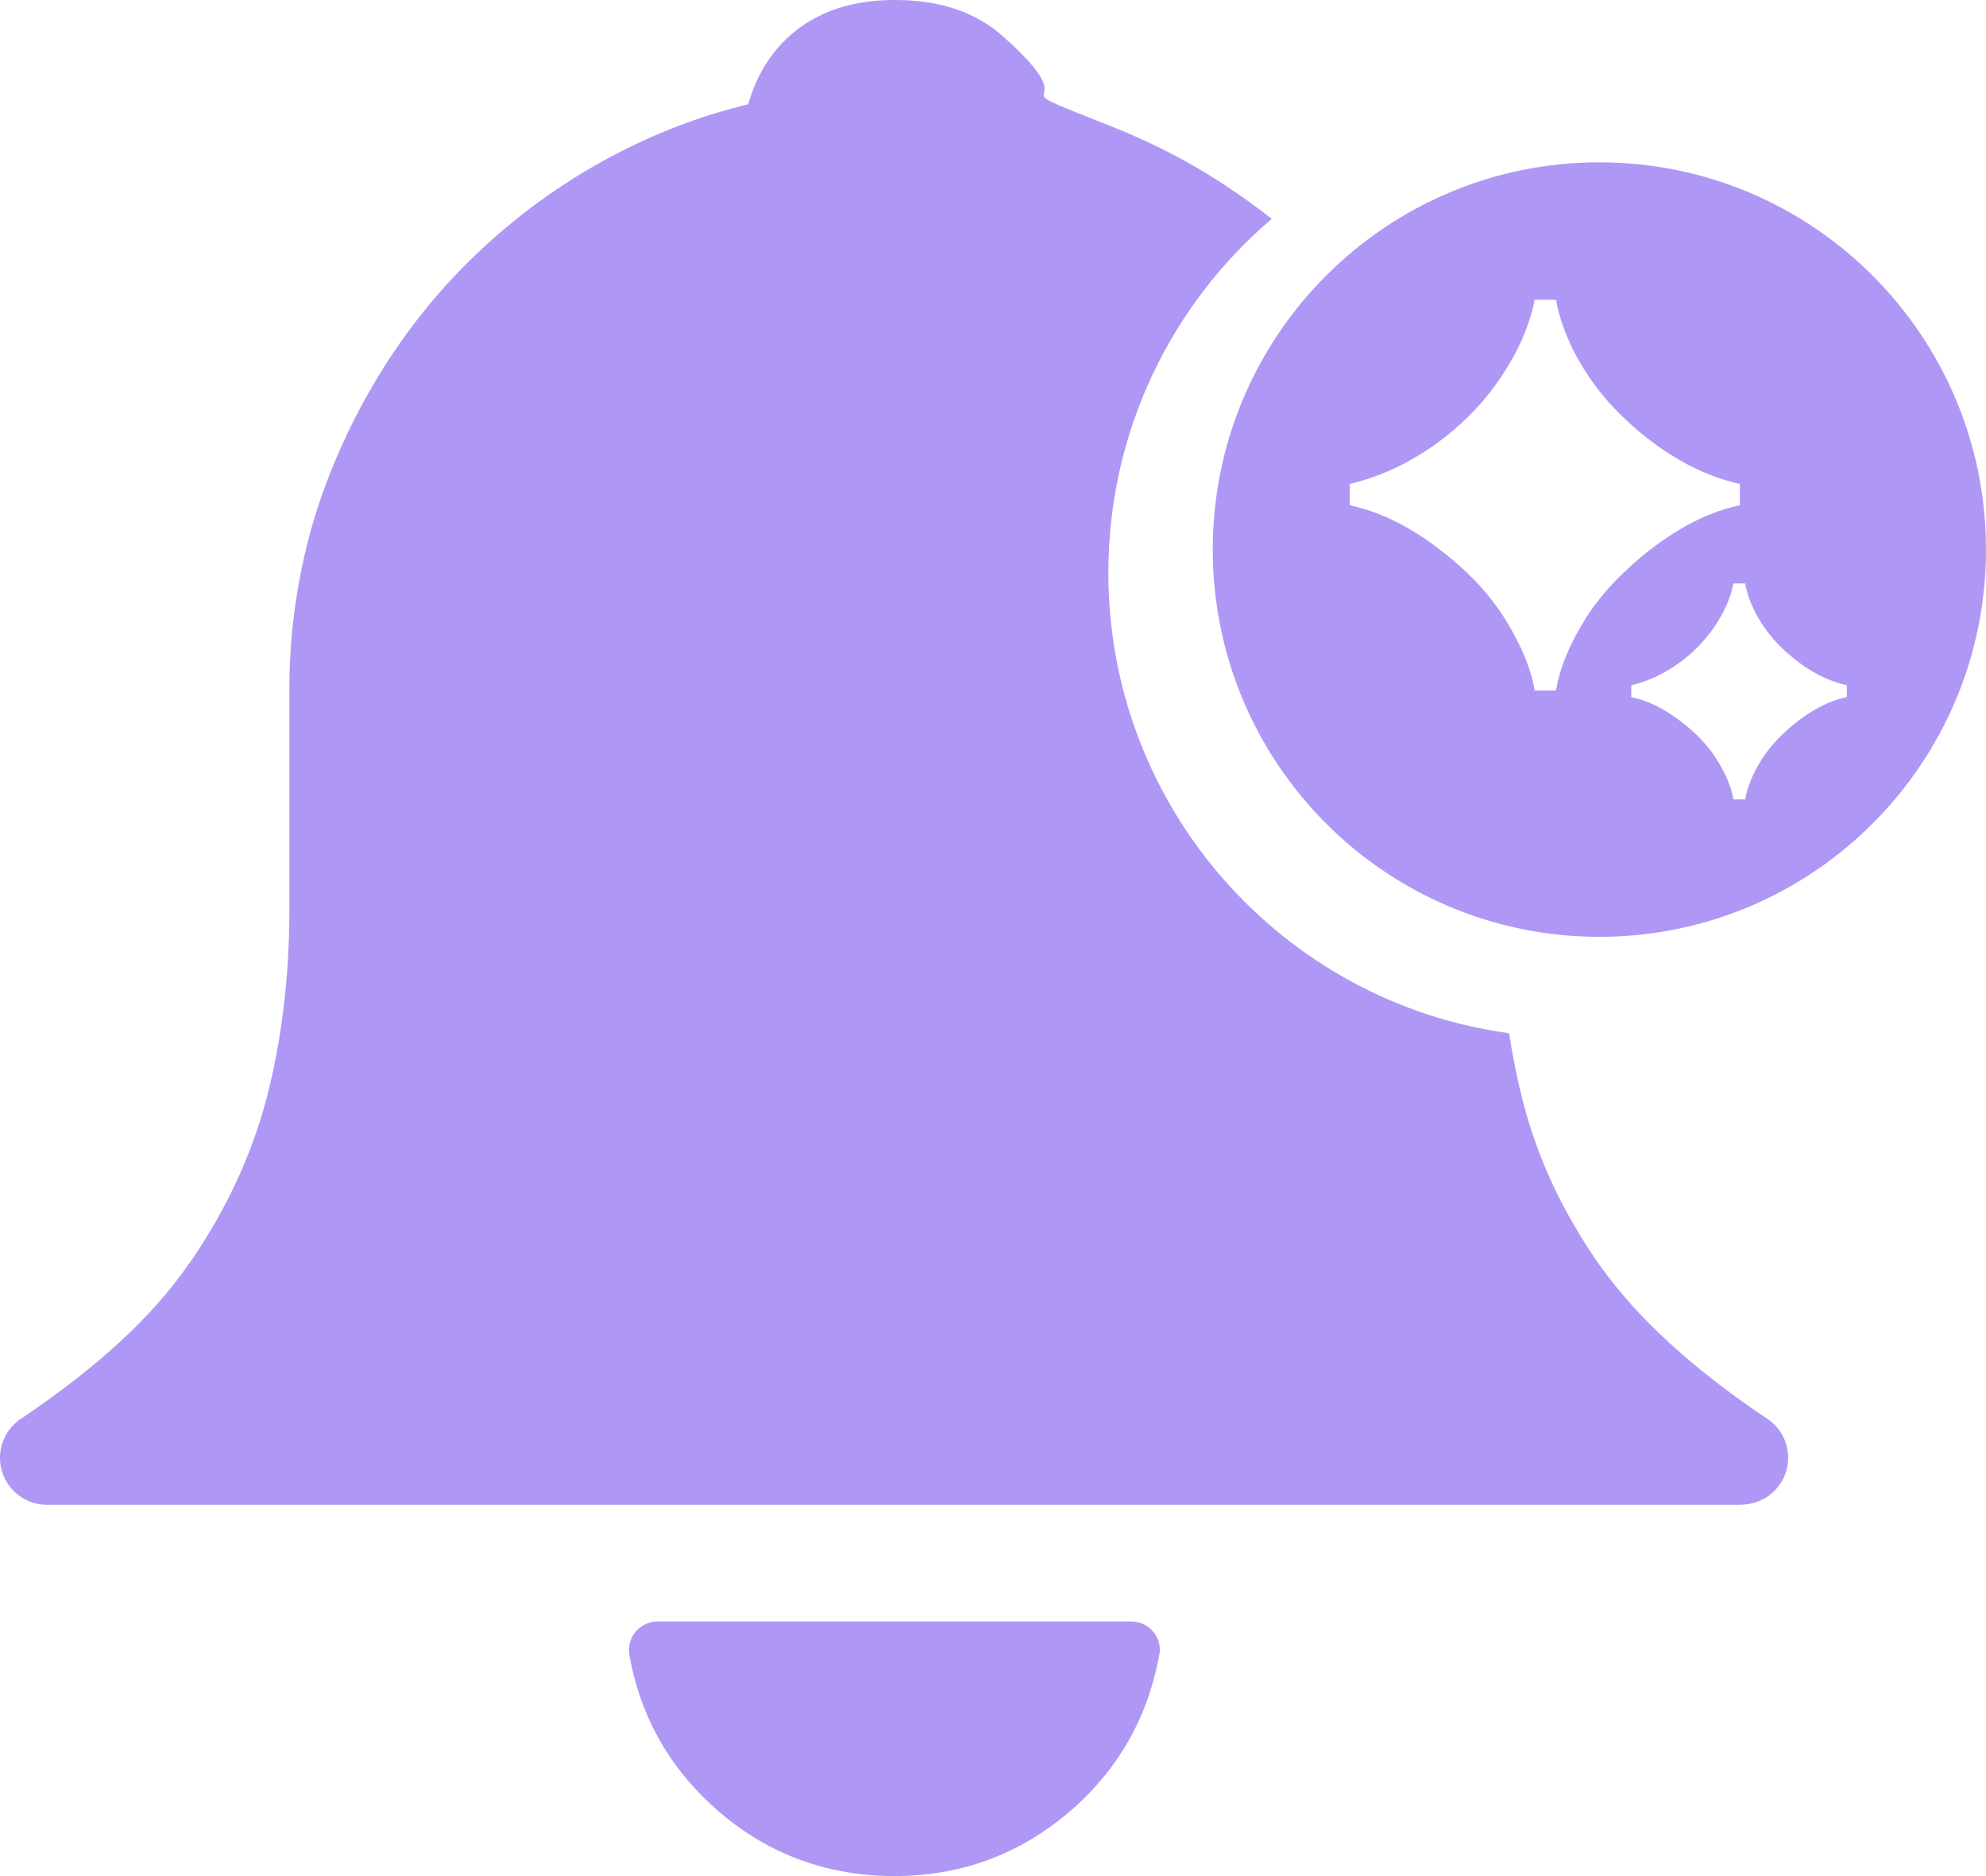
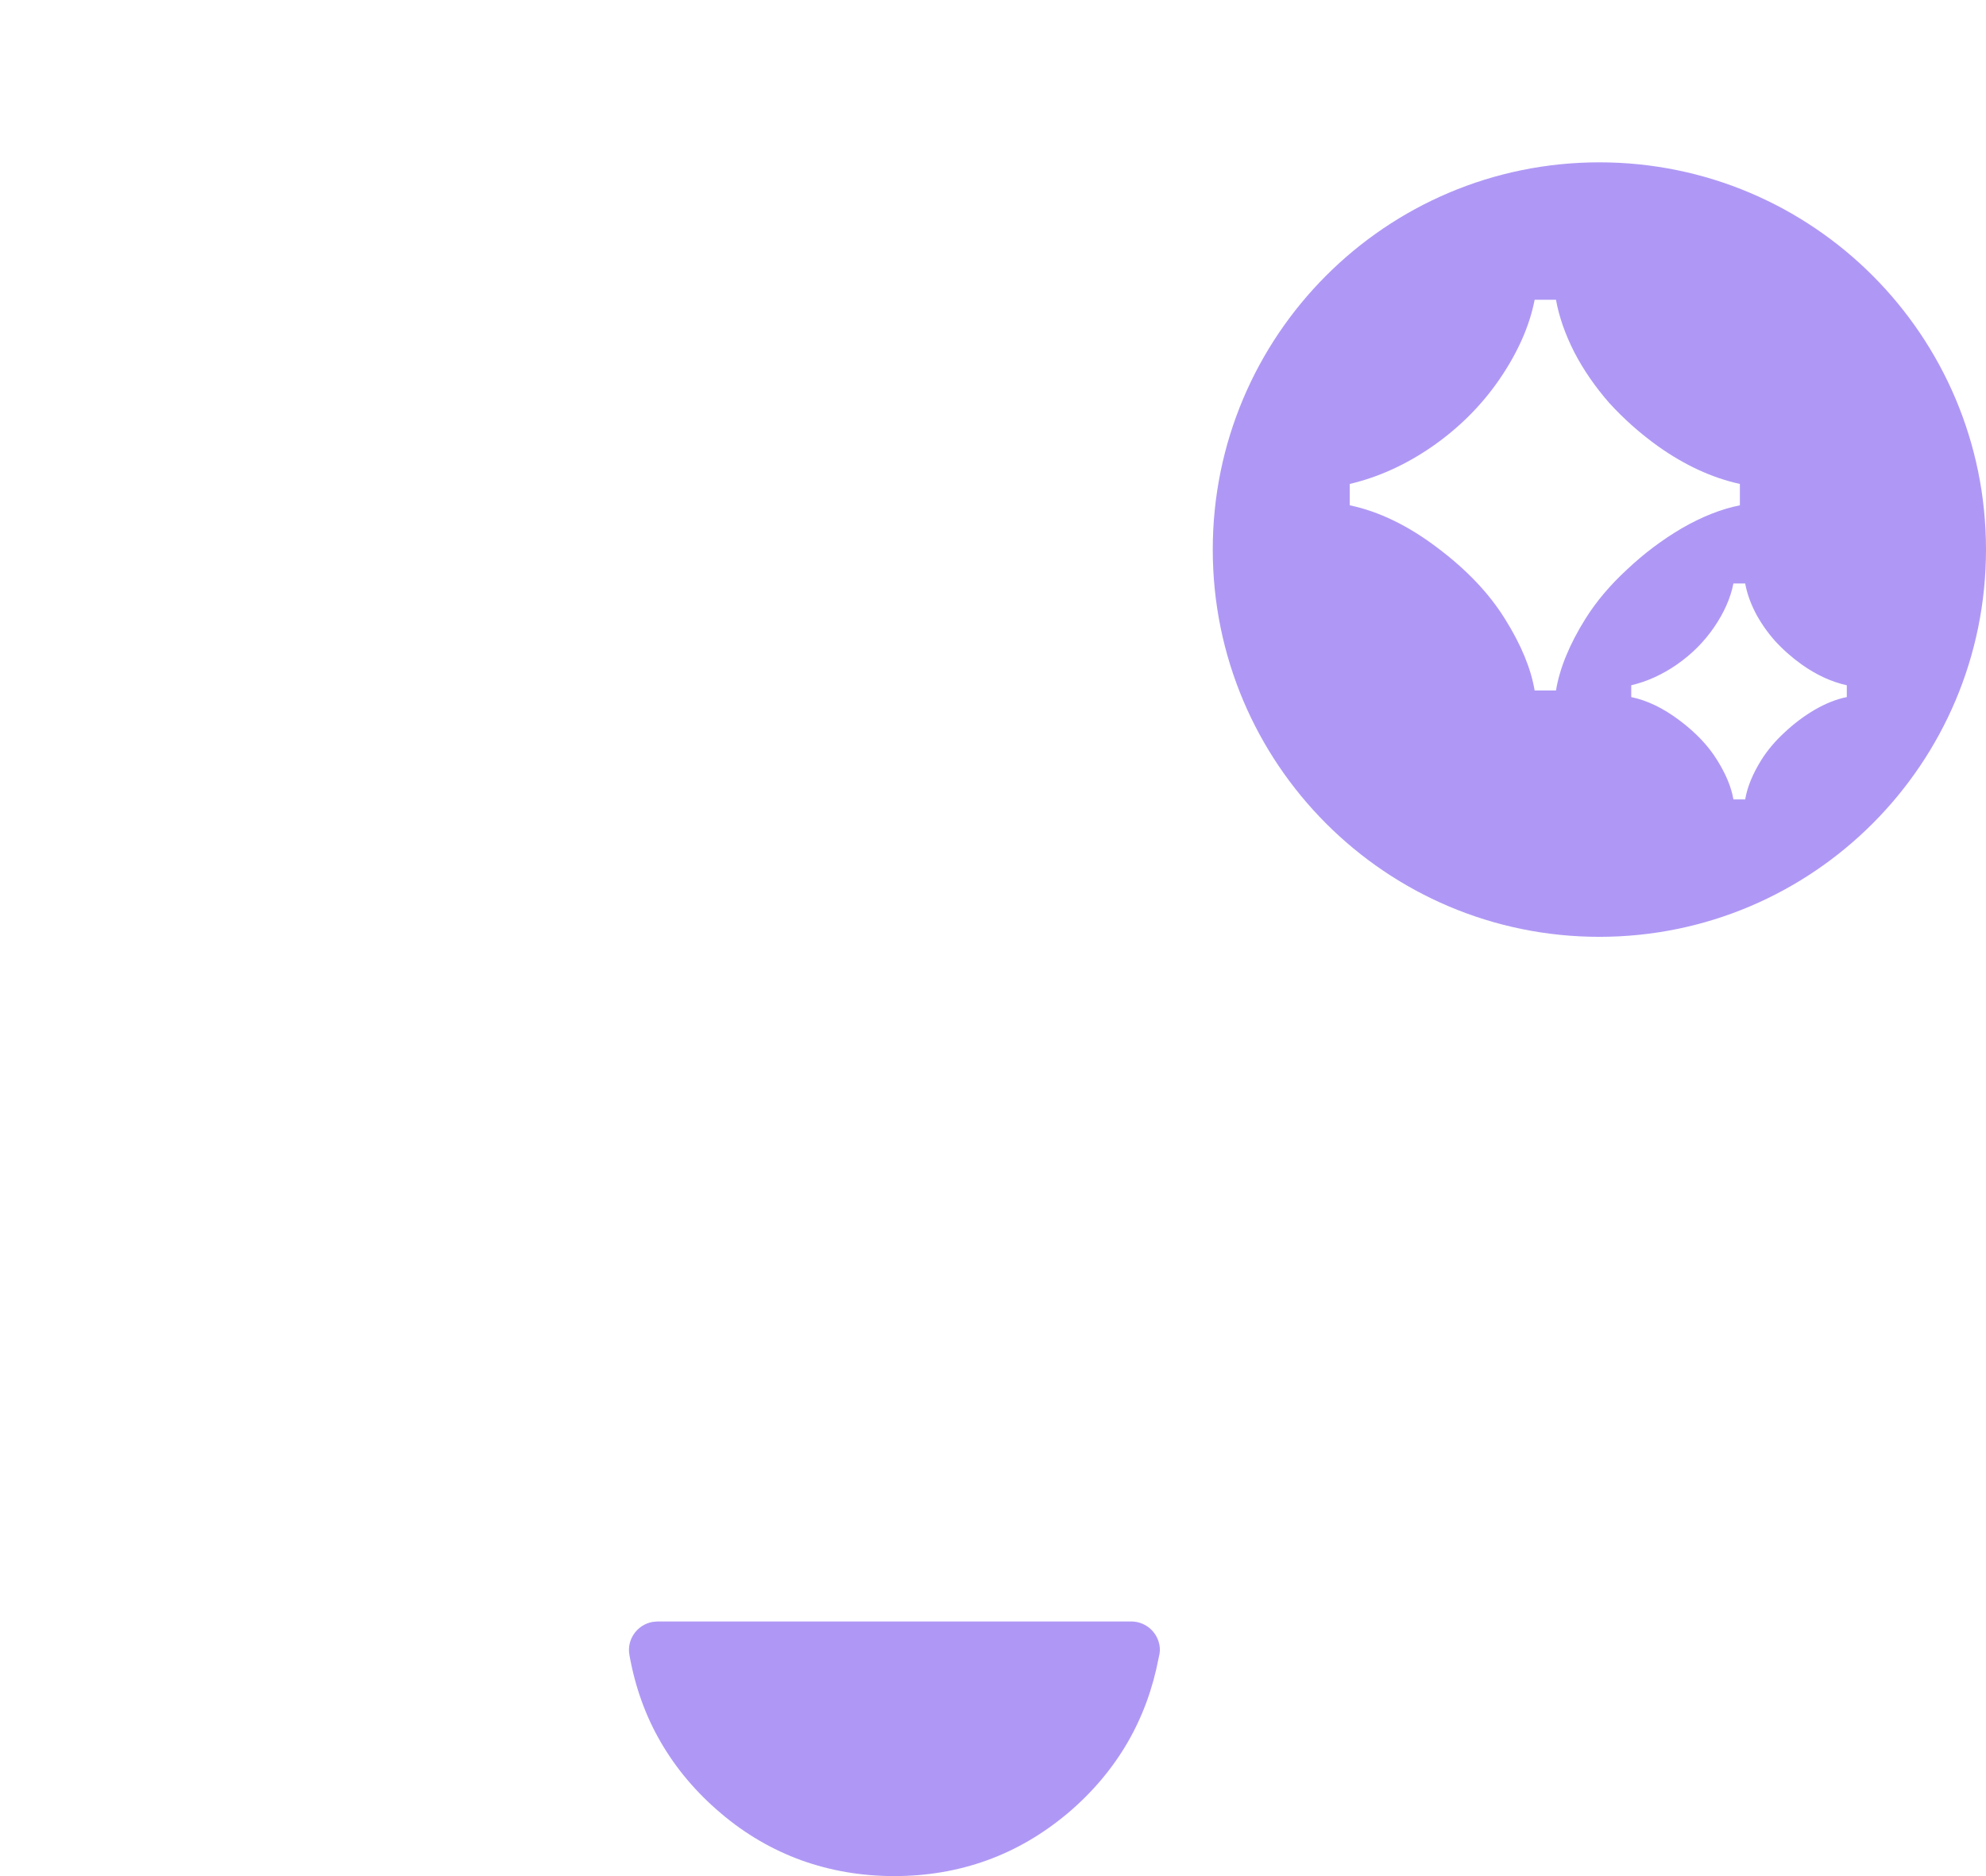
<svg xmlns="http://www.w3.org/2000/svg" width="72" height="68" viewBox="0 0 72 68" fill="none">
  <path d="M42.006 60.091C41.794 61.2 41.422 62.217 40.884 63.148C40.33 64.103 39.603 64.966 38.711 65.72C37.812 66.474 36.84 67.046 35.782 67.428C34.723 67.811 33.602 68 32.418 68C31.228 68 30.107 67.806 29.054 67.428C28.002 67.046 27.024 66.48 26.131 65.72C25.233 64.96 24.512 64.103 23.957 63.148C23.402 62.194 23.025 61.142 22.819 59.988C22.716 59.428 23.094 58.891 23.654 58.788C23.671 58.788 23.837 58.771 23.837 58.771H41.01C41.582 58.771 42.051 59.234 42.051 59.811C42.046 59.908 42.028 59.999 42.006 60.091Z" fill="#AF98F5" />
-   <path d="M40.341 4.601C41.508 5.064 42.629 5.618 43.705 6.264C43.725 6.278 43.746 6.291 43.767 6.304C43.789 6.317 43.81 6.33 43.83 6.344C44.631 6.837 45.39 7.368 46.102 7.934C42.48 11.024 40.182 15.624 40.182 20.762C40.182 29.285 46.505 36.33 54.709 37.45C54.839 38.285 55.004 39.098 55.203 39.889C55.472 40.941 55.838 41.958 56.29 42.929C56.759 43.93 57.331 44.913 58 45.867H58.006C58.669 46.804 59.499 47.736 60.494 48.65C61.524 49.593 62.714 50.524 64.075 51.427C64.853 51.947 65.065 53.005 64.539 53.782C64.213 54.267 63.675 54.536 63.126 54.536V54.542H1.705C0.761 54.542 0 53.782 0 52.839C0 52.222 0.332 51.679 0.824 51.382C2.202 50.45 3.387 49.524 4.376 48.61C5.36 47.701 6.184 46.77 6.847 45.81C6.865 45.781 6.887 45.753 6.91 45.73C7.551 44.792 8.1 43.838 8.552 42.867C9.015 41.878 9.387 40.861 9.662 39.815L9.662 39.815C9.668 39.792 9.673 39.769 9.679 39.752C9.942 38.735 10.142 37.66 10.28 36.535C10.417 35.403 10.491 34.232 10.491 33.026V24.968C10.491 23.671 10.606 22.385 10.84 21.099C11.075 19.819 11.412 18.59 11.864 17.419C12.31 16.247 12.848 15.122 13.472 14.047C14.73 11.876 16.292 9.996 18.203 8.367C19.135 7.572 20.142 6.847 21.223 6.201C22.316 5.549 23.448 5.001 24.615 4.555C25.428 4.247 26.268 3.989 27.127 3.778C27.418 2.755 27.922 1.926 28.637 1.292C29.621 0.418 30.913 -0.017 32.521 0C34.111 0.012 35.398 0.452 36.371 1.326C37.989 2.765 37.898 3.155 37.849 3.362C37.795 3.595 37.794 3.596 40.341 4.601Z" fill="#AF98F5" />
  <path fill-rule="evenodd" clip-rule="evenodd" d="M72 19.92C72 27.672 65.725 33.956 57.983 33.956C50.242 33.956 43.967 27.672 43.967 19.92C43.967 12.168 50.242 5.884 57.983 5.884C65.725 5.884 72 12.168 72 19.92ZM55.637 25.028C55.502 24.229 55.146 23.368 54.569 22.446C53.992 21.512 53.169 20.645 52.101 19.846C51.045 19.047 49.989 18.537 48.934 18.315V17.541C49.977 17.295 50.978 16.84 51.935 16.176C52.905 15.5 53.716 14.688 54.366 13.742C55.029 12.771 55.453 11.812 55.637 10.865H56.41C56.521 11.48 56.742 12.113 57.073 12.764C57.405 13.404 57.828 14.018 58.344 14.608C58.872 15.186 59.461 15.709 60.112 16.176C61.082 16.864 62.07 17.319 63.077 17.541V18.315C62.402 18.45 61.702 18.727 60.977 19.145C60.265 19.563 59.602 20.061 58.989 20.639C58.375 21.204 57.871 21.801 57.478 22.428C56.901 23.35 56.545 24.216 56.41 25.028H55.637ZM62.252 27.548C62.571 28.058 62.768 28.533 62.843 28.975H63.27C63.345 28.527 63.541 28.048 63.86 27.538C64.078 27.192 64.356 26.862 64.695 26.55C65.034 26.23 65.4 25.955 65.794 25.724C66.194 25.493 66.581 25.34 66.954 25.266V24.838C66.398 24.715 65.852 24.464 65.316 24.084C64.956 23.826 64.63 23.537 64.339 23.217C64.054 22.891 63.82 22.552 63.636 22.198C63.453 21.838 63.331 21.488 63.27 21.149H62.843C62.741 21.672 62.507 22.202 62.141 22.738C61.781 23.262 61.333 23.71 60.797 24.084C60.268 24.451 59.715 24.702 59.139 24.838V25.266C59.722 25.388 60.306 25.67 60.889 26.111C61.479 26.553 61.934 27.032 62.252 27.548Z" fill="#AF98F5" />
</svg>